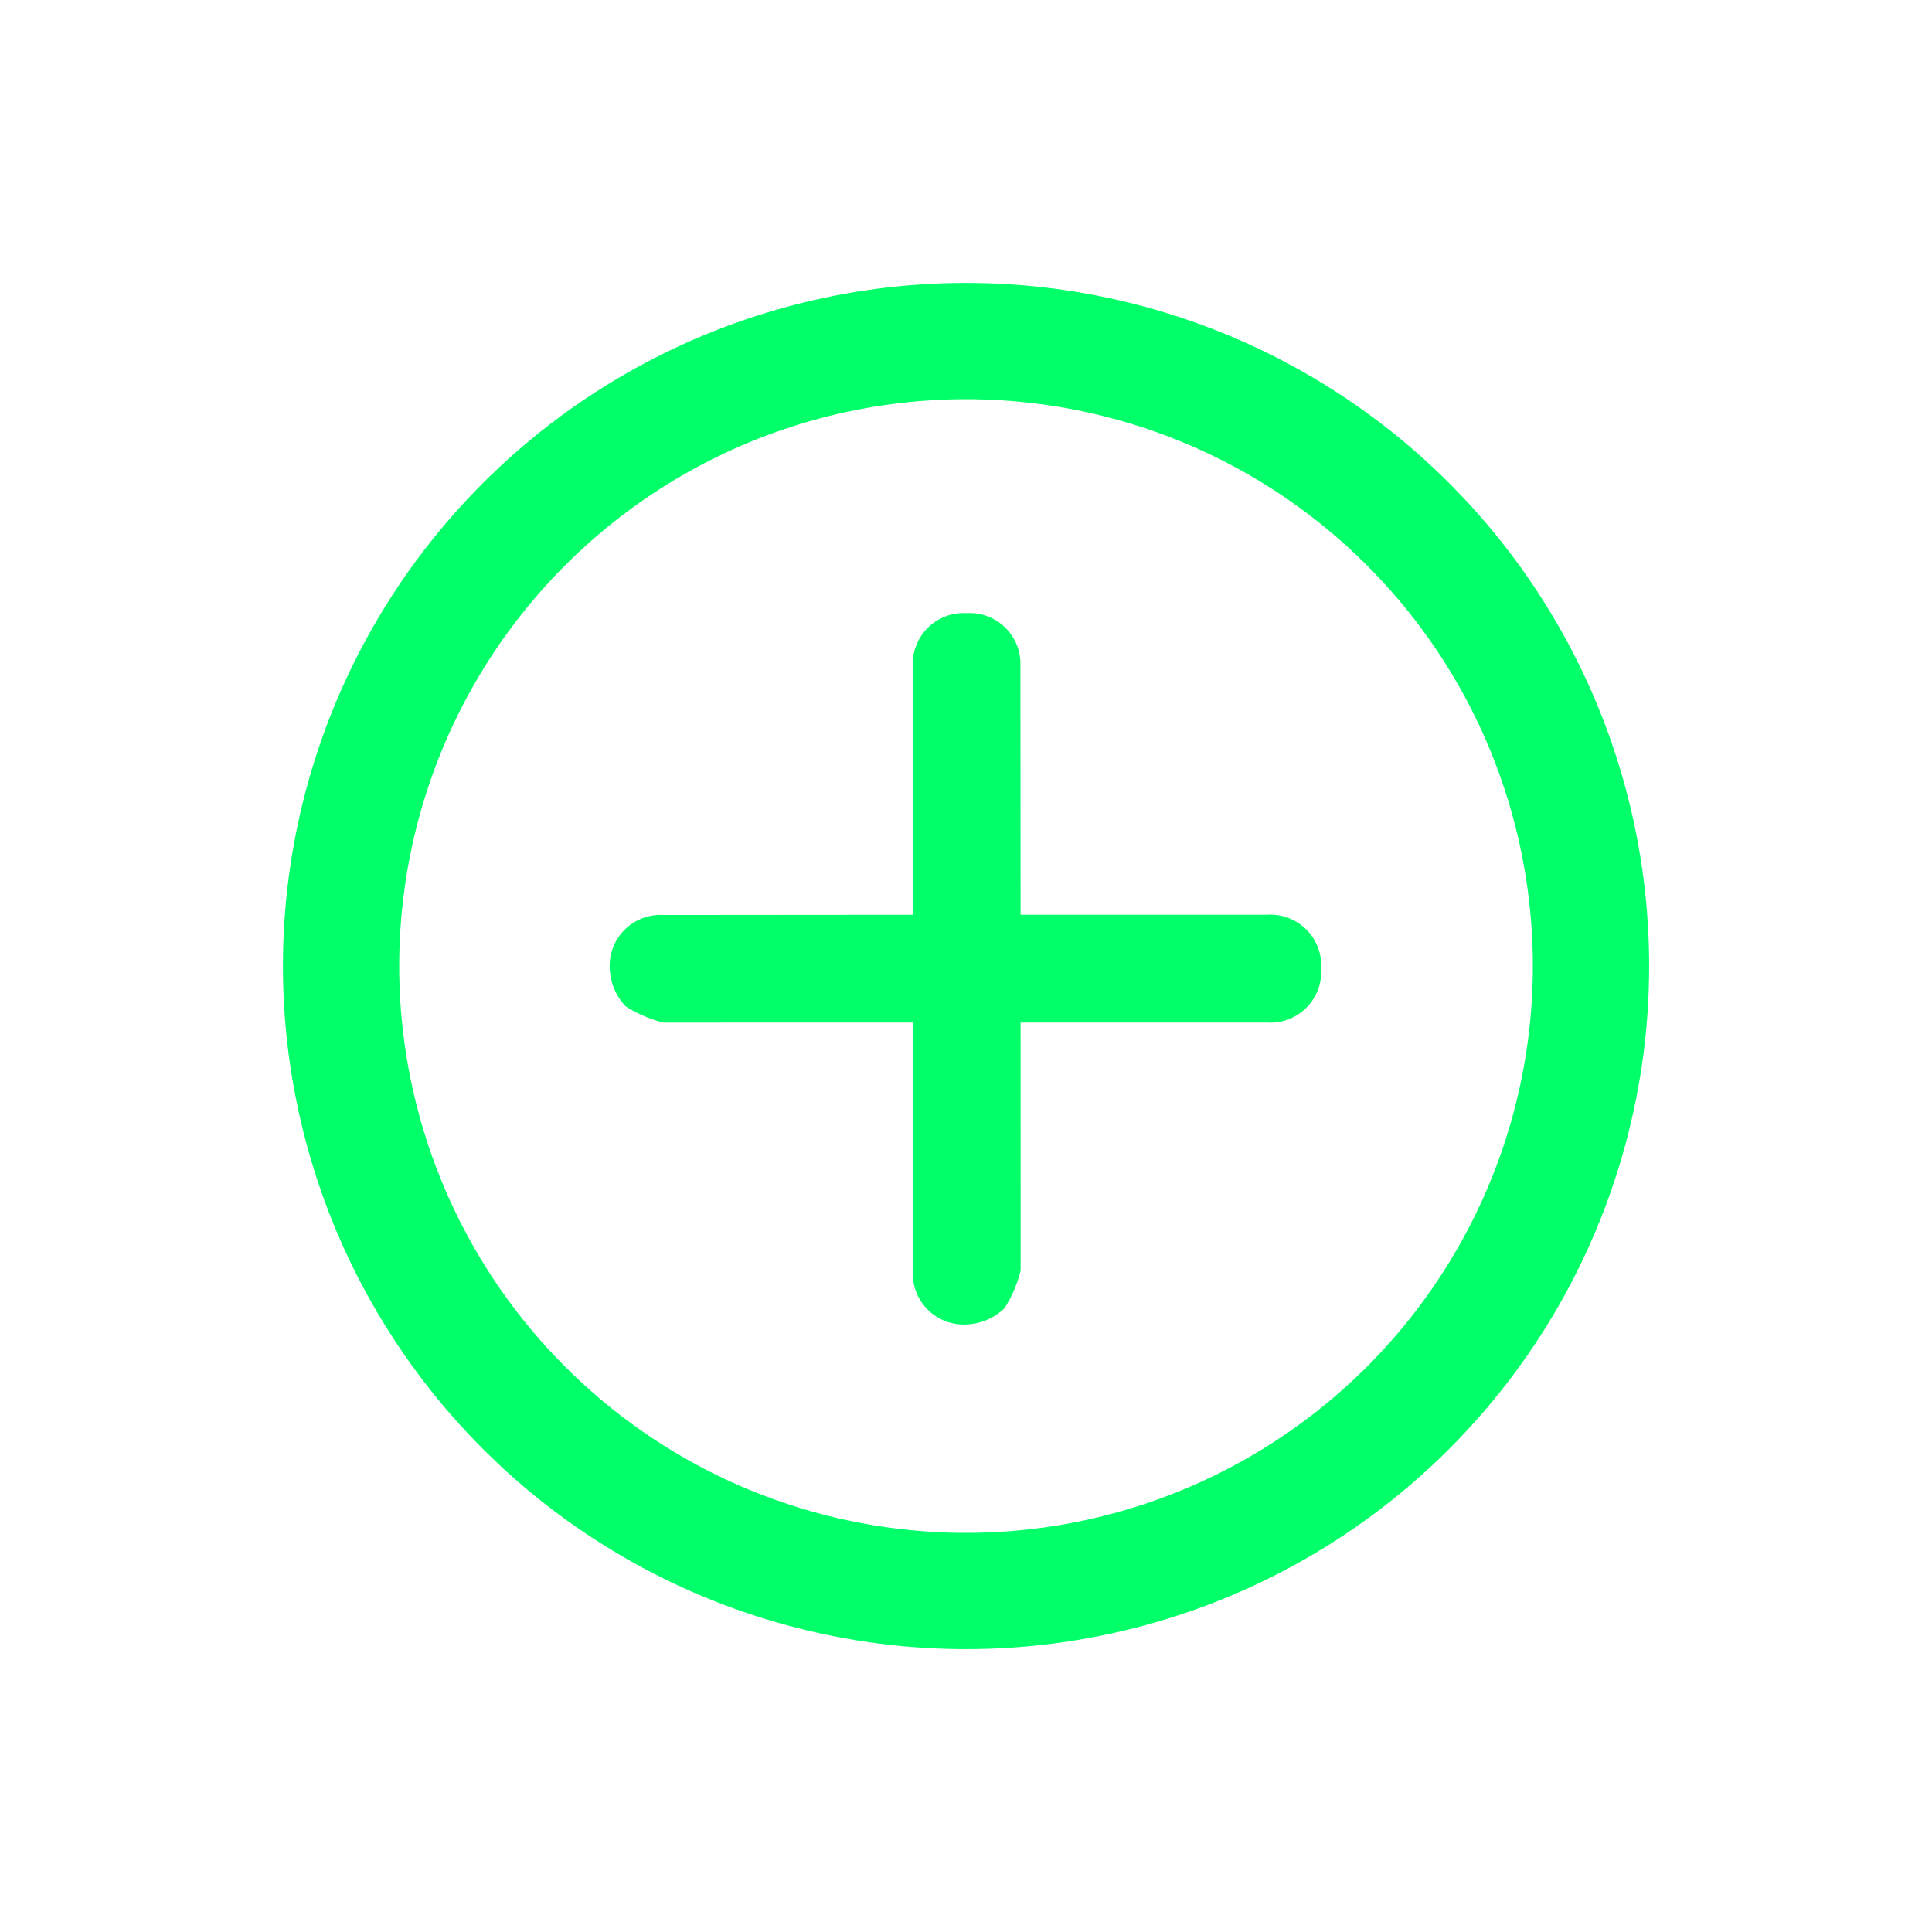
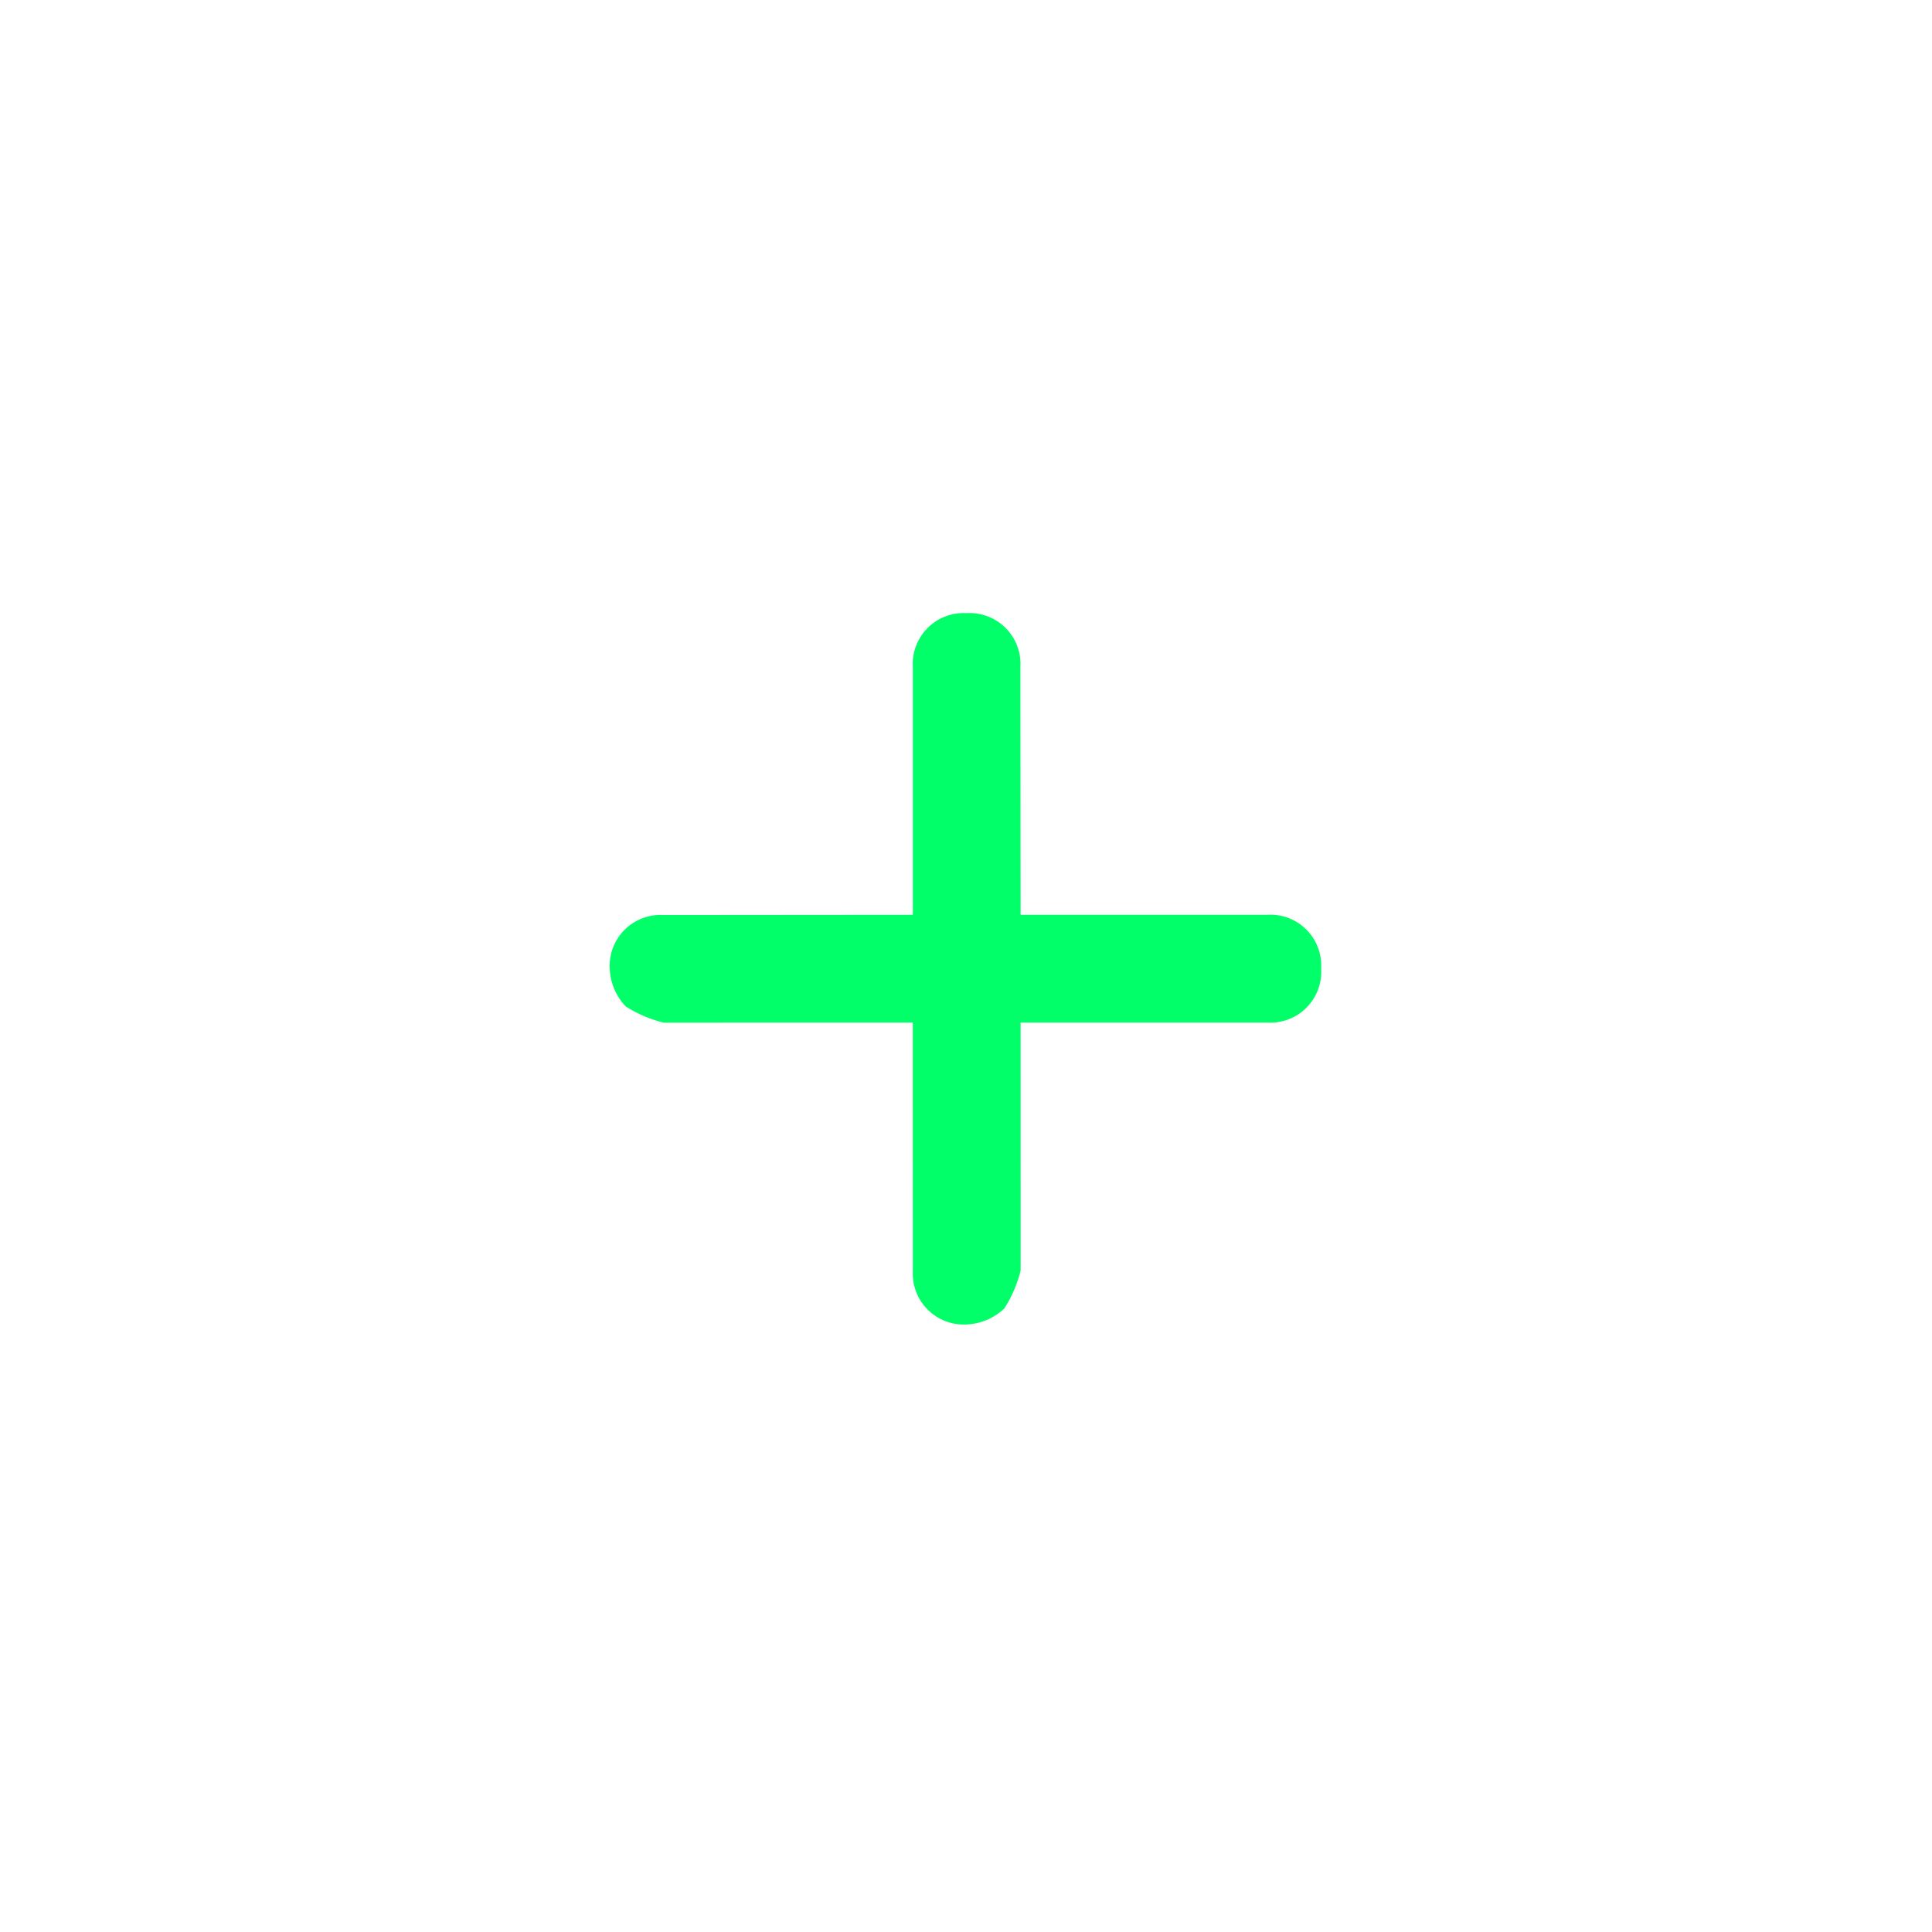
<svg xmlns="http://www.w3.org/2000/svg" viewBox="11029.473 1822.385 33.23 33.23">
  <defs>
    <style>.a,.d{fill:none;}.a{stroke:#00ff68;stroke-width:2px;}.b{fill:#00ff68;}.c{stroke:none;}</style>
  </defs>
  <g transform="translate(9848 1353)">
    <g transform="translate(1178.081 229.586) rotate(45)">
      <g transform="translate(183.711 155.416)">
        <g class="a" transform="translate(0 0)">
          <circle class="c" cx="11.749" cy="11.749" r="11.749" />
-           <circle class="d" cx="11.749" cy="11.749" r="10.749" />
        </g>
        <path class="b" d="M7.655,8.949,4.638,5.933,1.606,8.966a2.208,2.208,0,0,1-.655.262A1,1,0,0,1,.3,8.966a.875.875,0,0,1,0-1.311L3.328,4.622.312,1.606A.875.875,0,0,1,.312.3.875.875,0,0,1,1.622.3L4.638,3.311l3-3a.875.875,0,0,1,1.311,0,.875.875,0,0,1,0,1.311l-3,3L8.966,7.638a2.214,2.214,0,0,1,.262.655,1,1,0,0,1-.262.655.876.876,0,0,1-1.311,0Z" transform="translate(7.151 7.151)" />
      </g>
    </g>
  </g>
</svg>